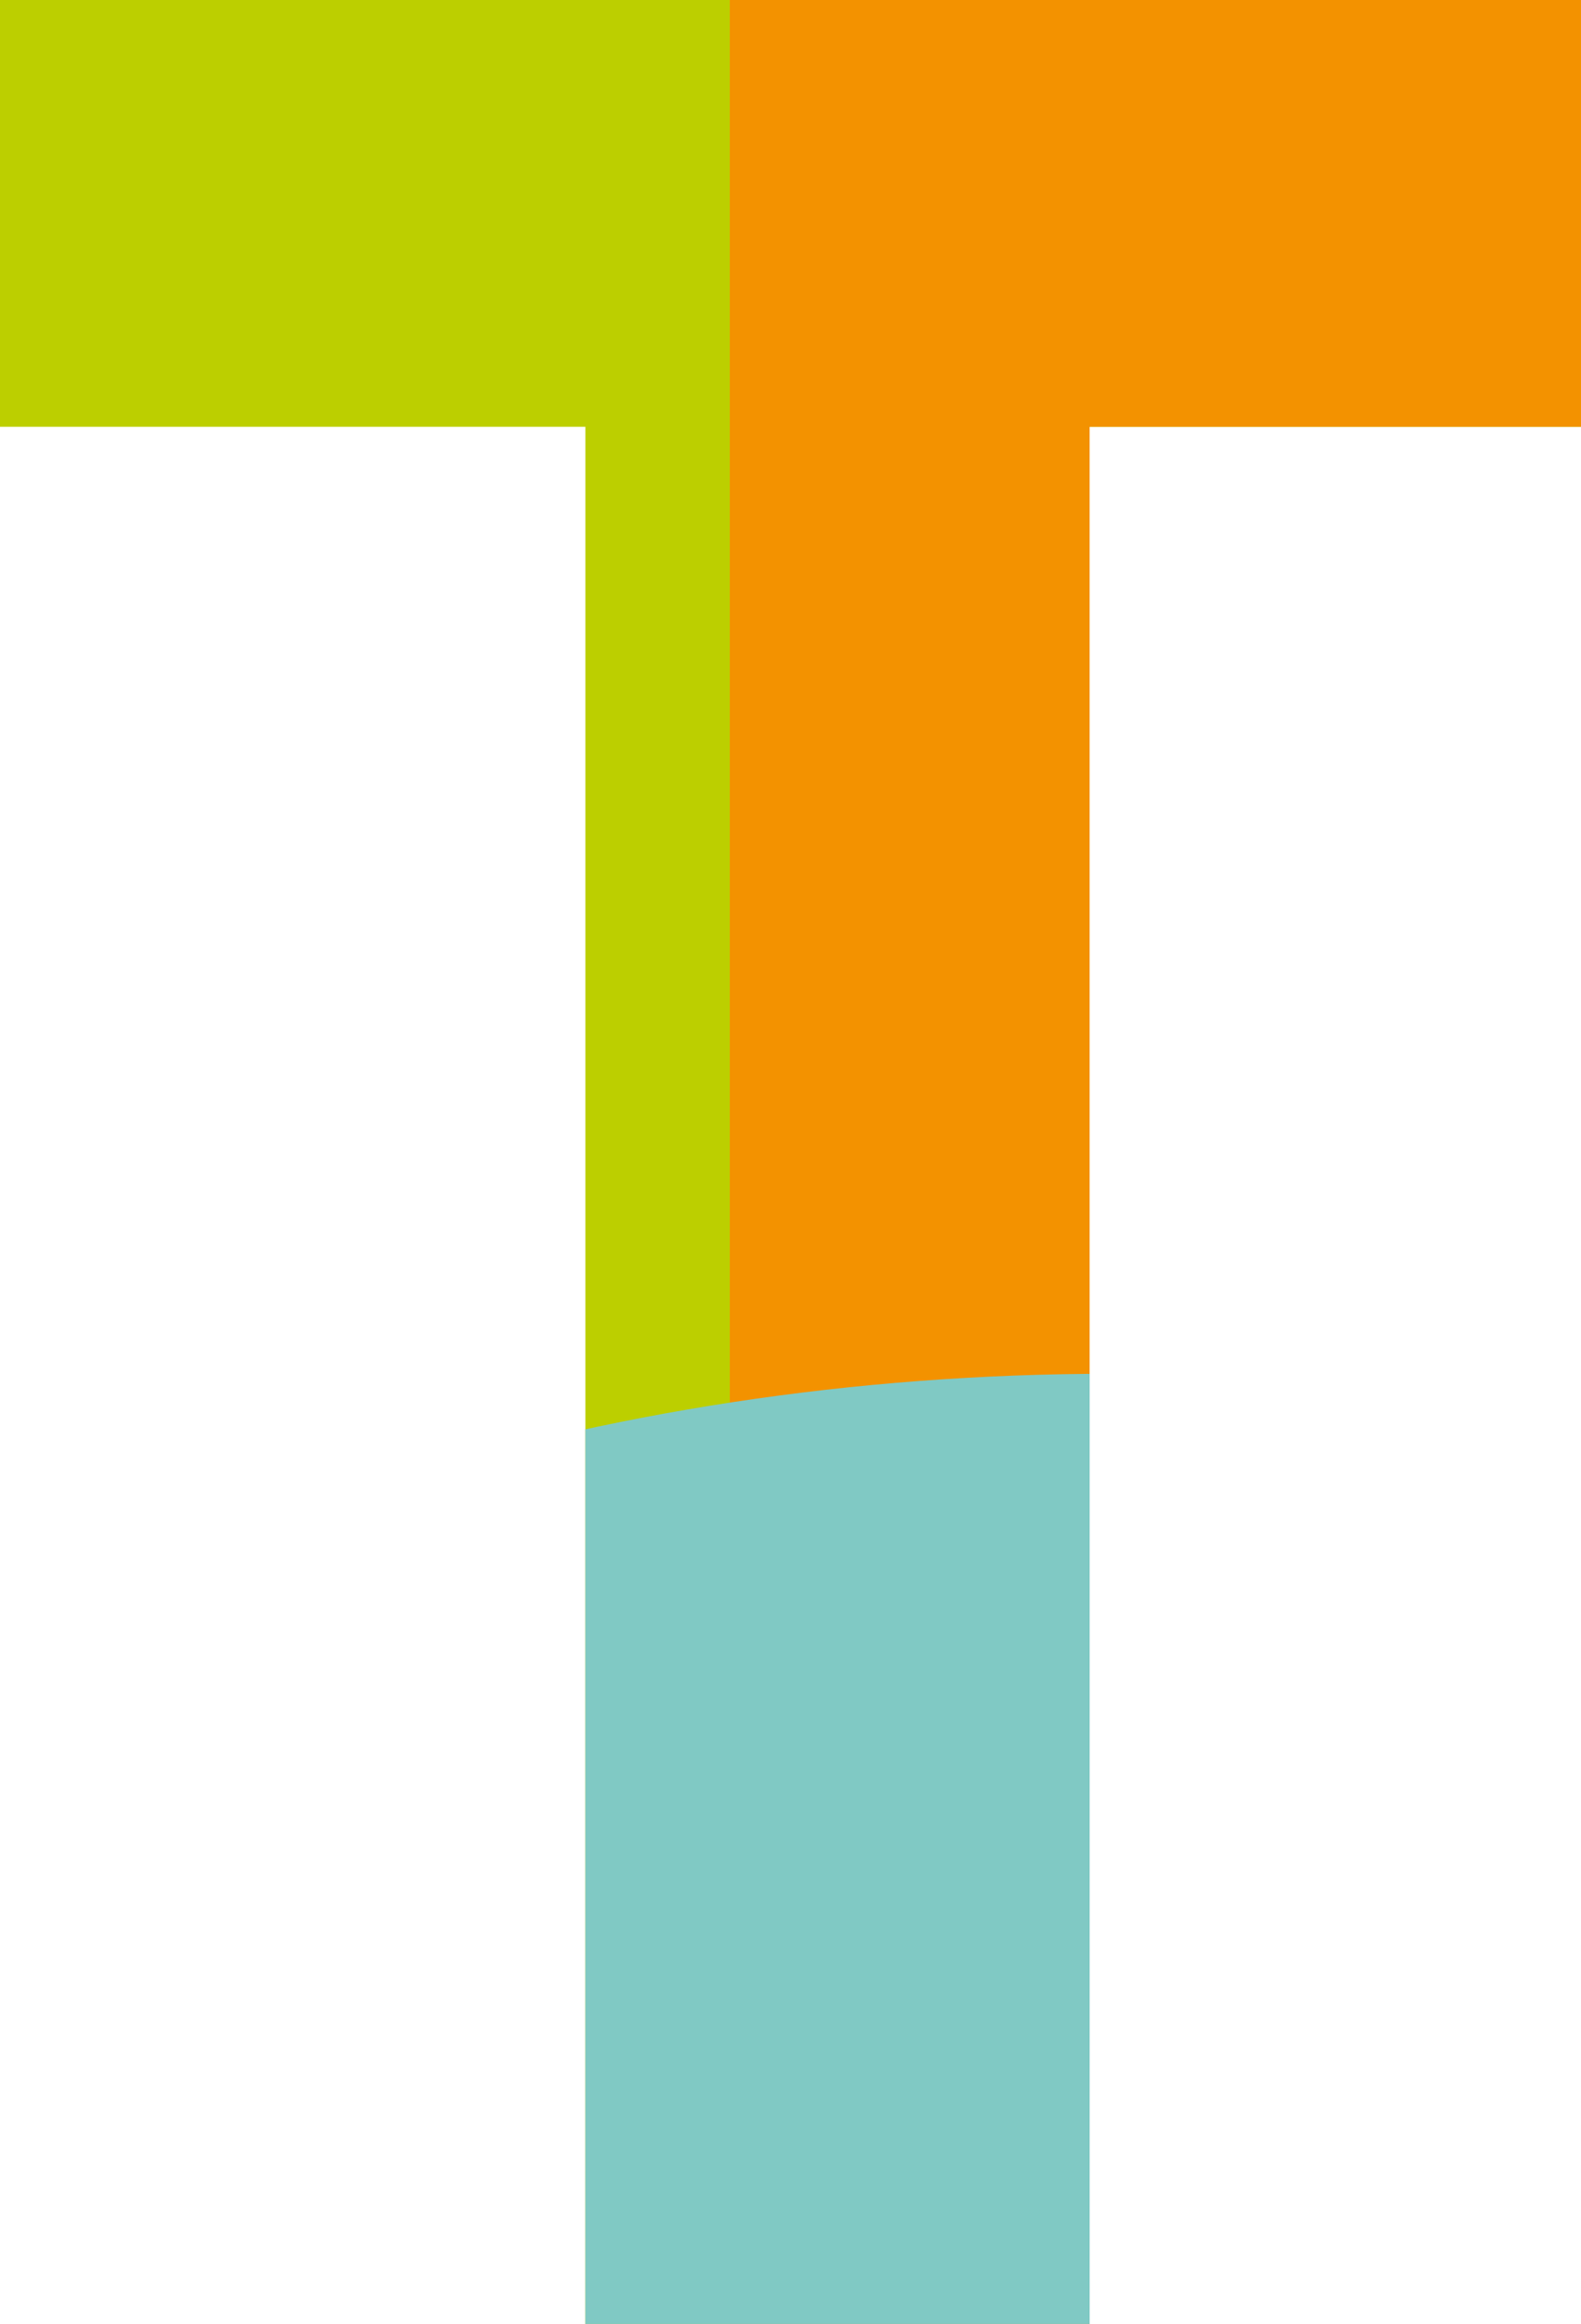
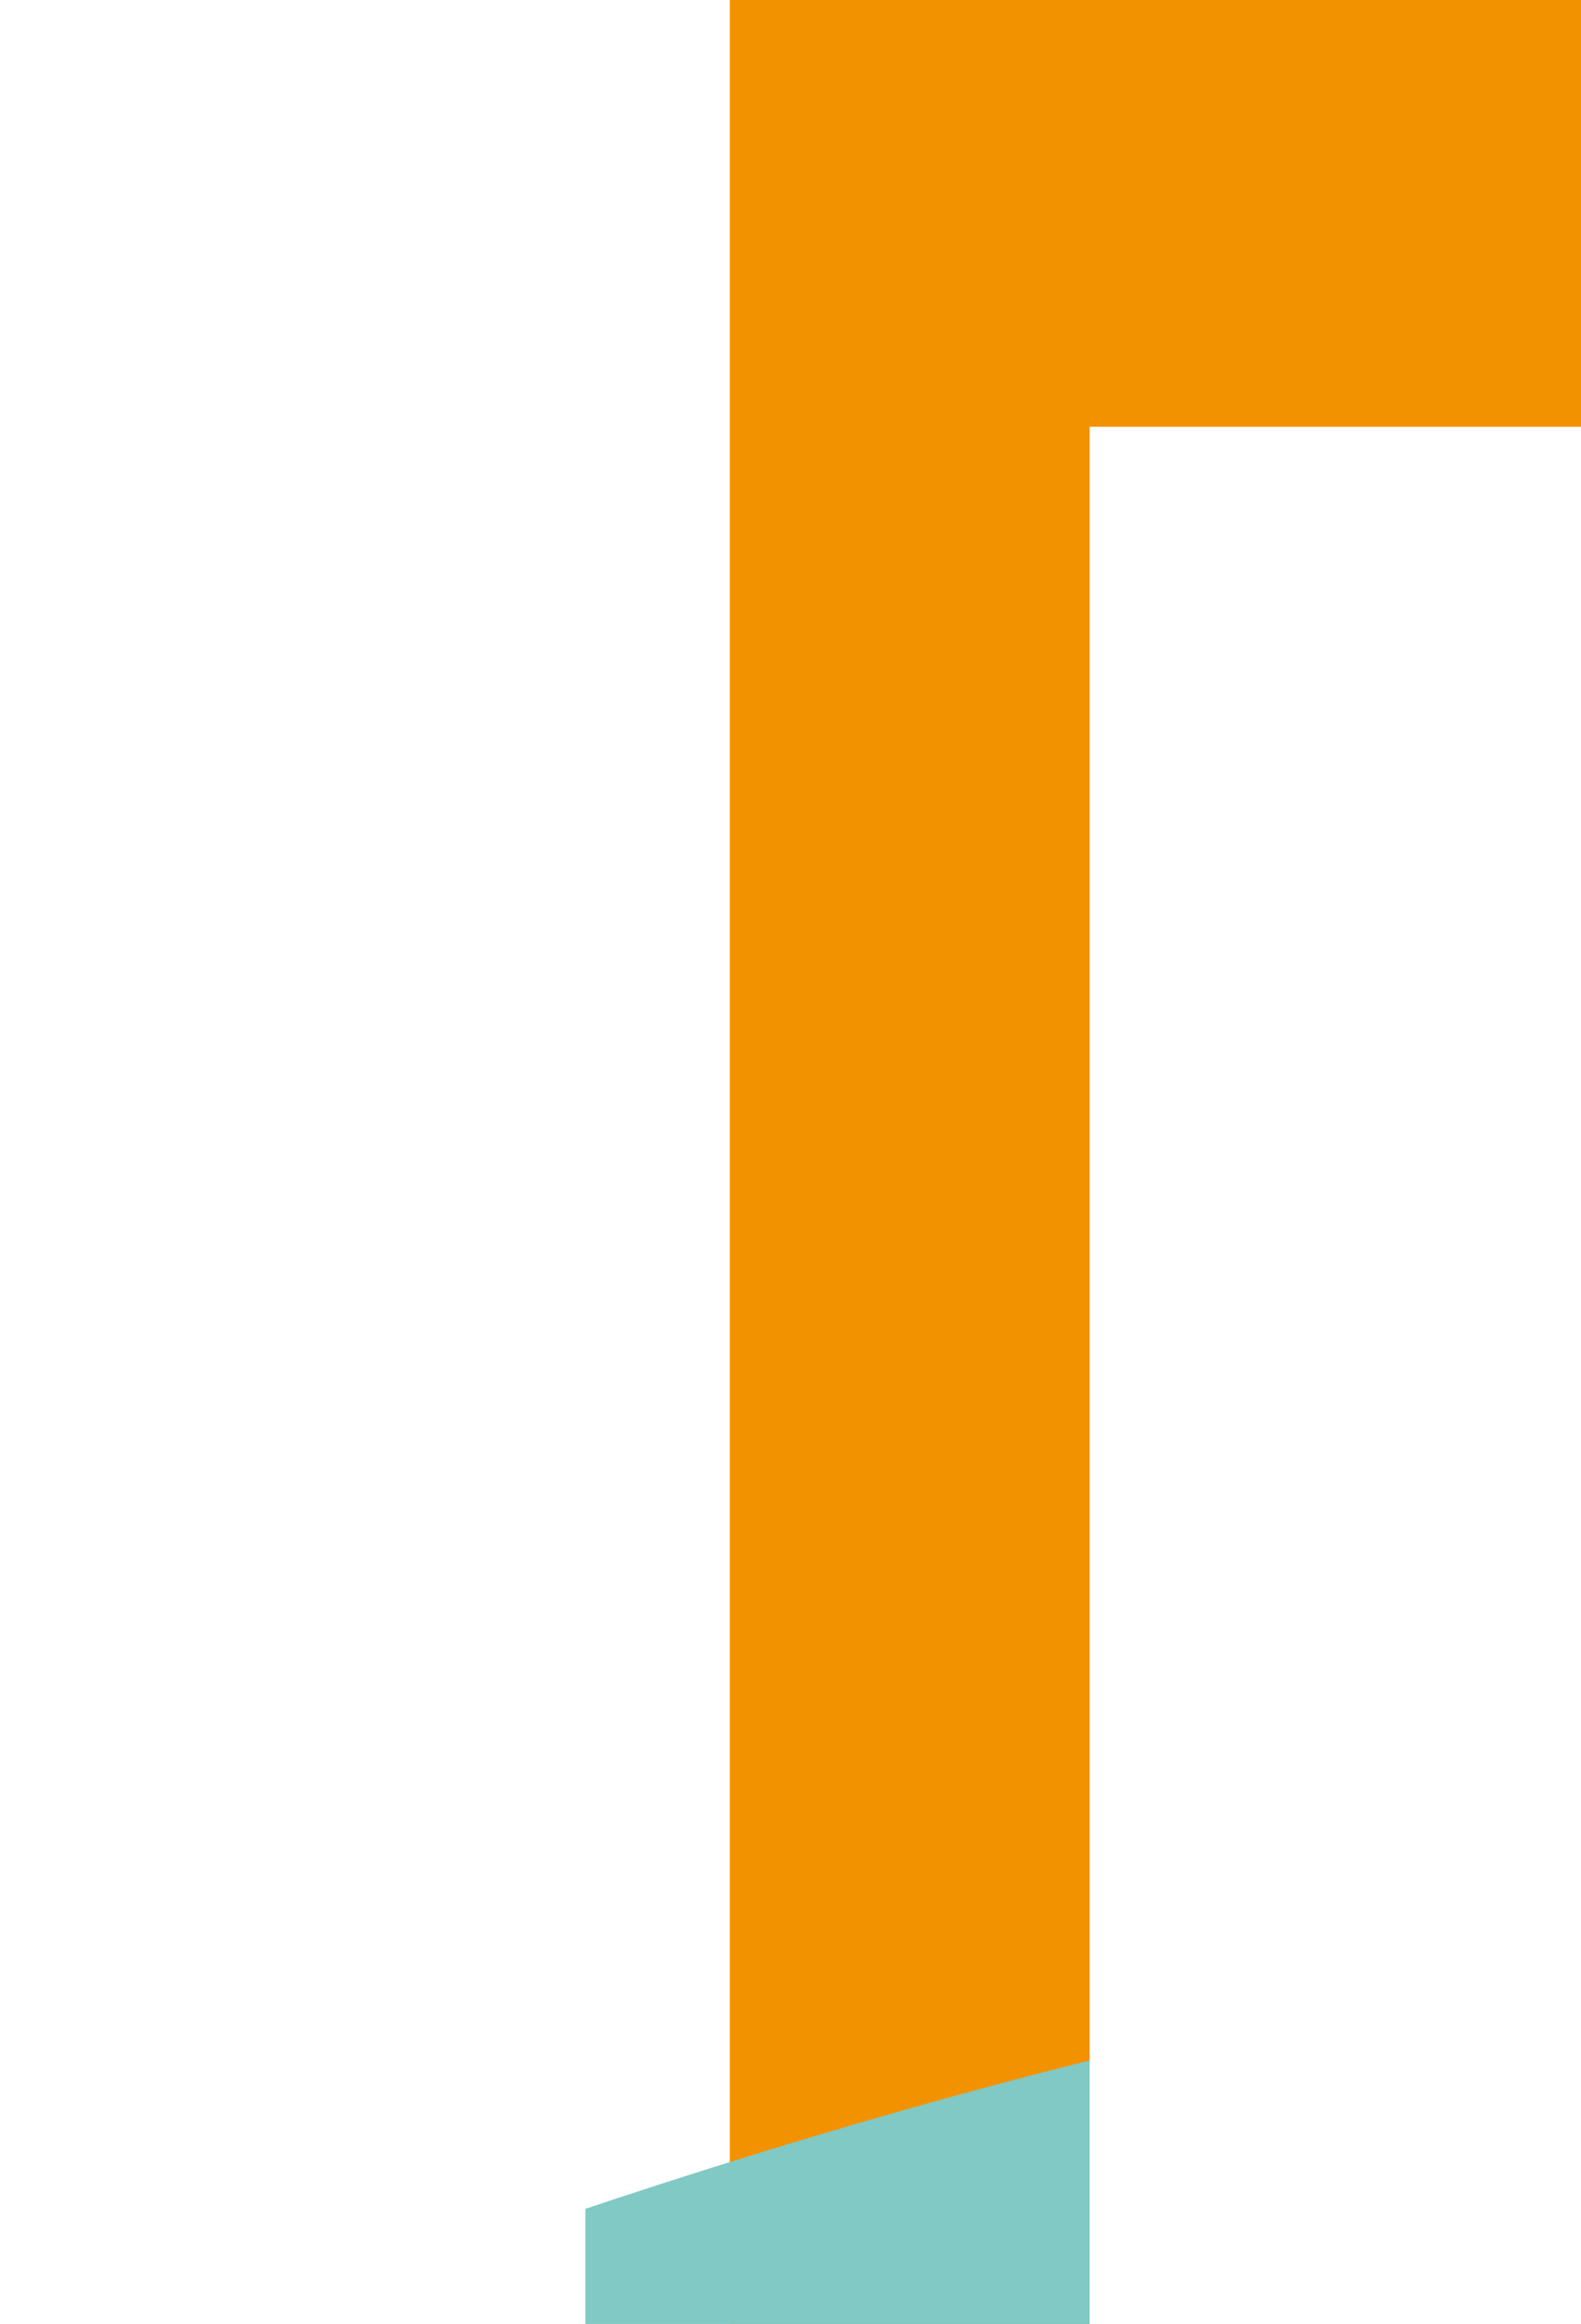
<svg xmlns="http://www.w3.org/2000/svg" xmlns:xlink="http://www.w3.org/1999/xlink" version="1.1" id="Ebene_1" x="0px" y="0px" width="49.648px" height="72.961px" viewBox="0 0 49.648 72.961" enable-background="new 0 0 49.648 72.961" xml:space="preserve">
  <g>
-     <polygon fill="#BCCF00" points="0,0 0,13.398 18.383,13.398 18.383,72.961 34.217,72.961 34.217,13.398 49.648,13.398 49.648,0     " />
    <polygon fill="#F39200" points="22.918,0 22.918,72.961 34.217,72.961 34.217,13.398 49.648,13.398 49.648,0  " />
    <g>
      <defs>
        <polygon id="SVGID_1_" points="0,0 0,13.398 18.382,13.398 18.382,72.961 34.218,72.961 34.218,13.398 49.648,13.398 49.648,0         " />
      </defs>
      <clipPath id="SVGID_2_">
        <use xlink:href="#SVGID_1_" overflow="visible" />
      </clipPath>
-       <path clip-path="url(#SVGID_2_)" fill="#80C9C4" d="M93.669,86.845c0,24.143-26.321,43.715-58.791,43.715    c-32.47,0-58.792-19.572-58.792-43.715c0-24.144,26.321-43.715,58.792-43.715C67.348,43.13,93.669,62.701,93.669,86.845" />
+       <path clip-path="url(#SVGID_2_)" fill="#80C9C4" d="M93.669,86.845c0,24.143-26.321,43.715-58.791,43.715    c-32.47,0-58.792-19.572-58.792-43.715C67.348,43.13,93.669,62.701,93.669,86.845" />
    </g>
  </g>
</svg>